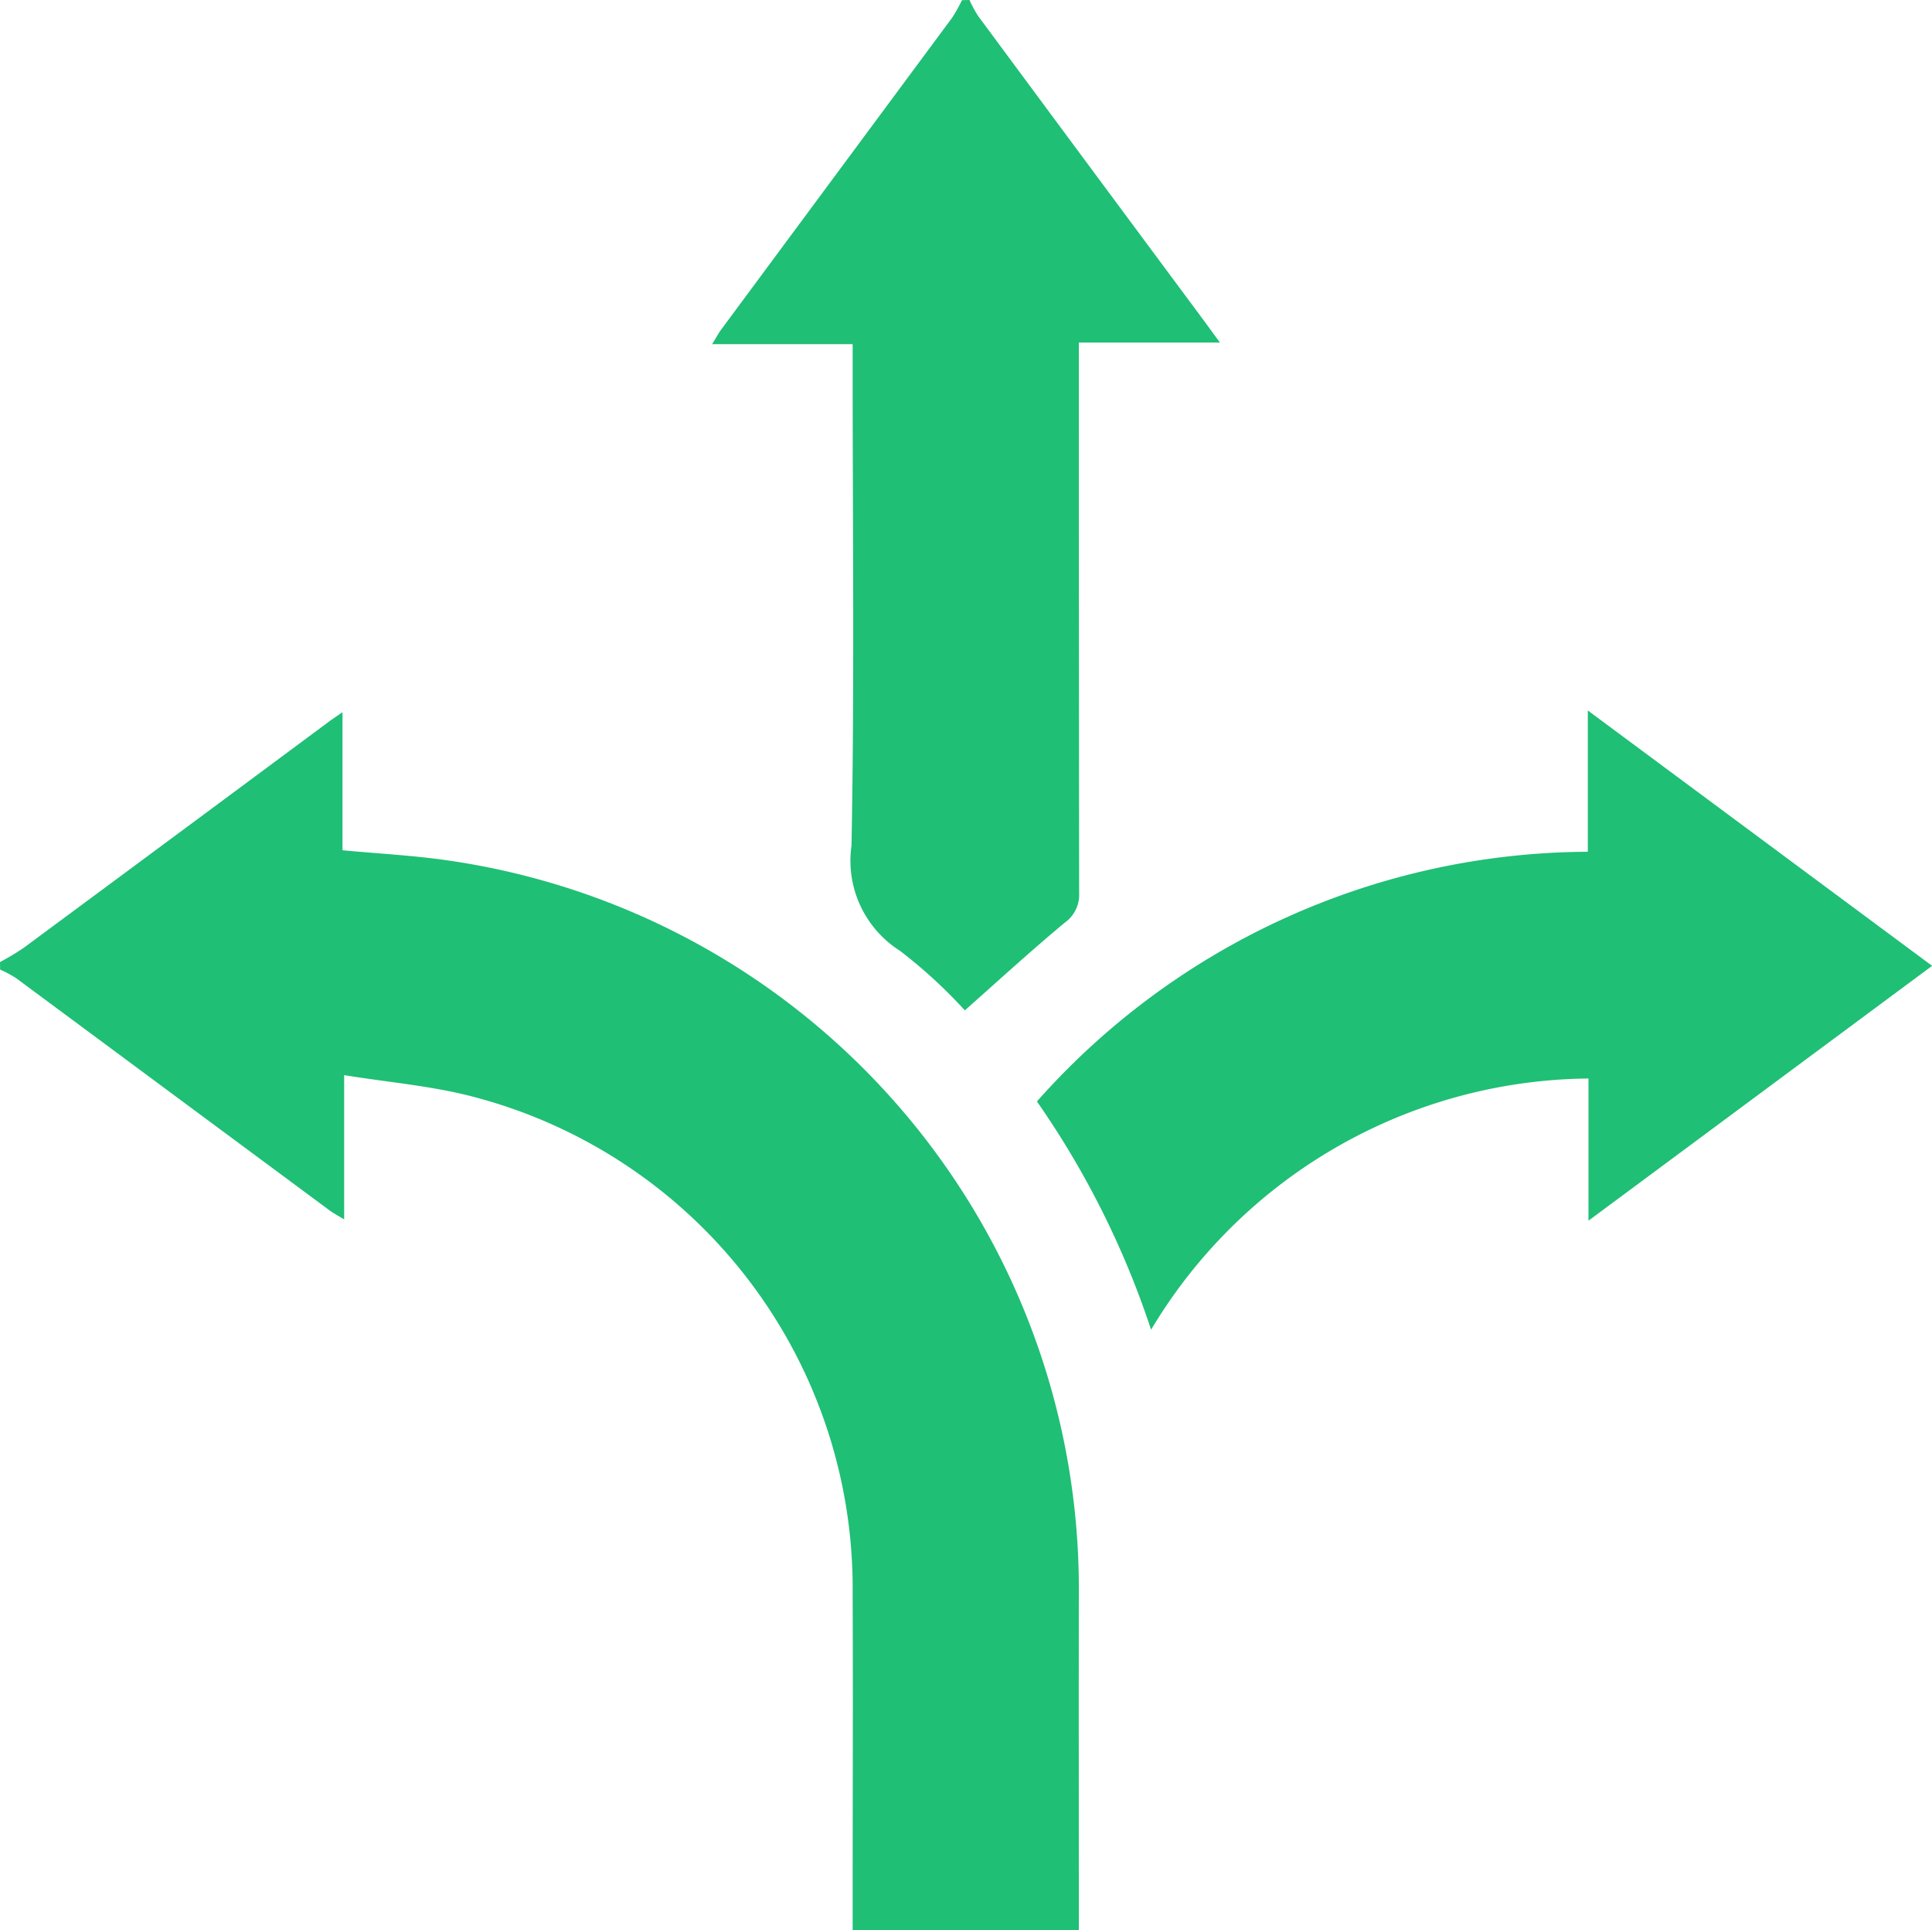
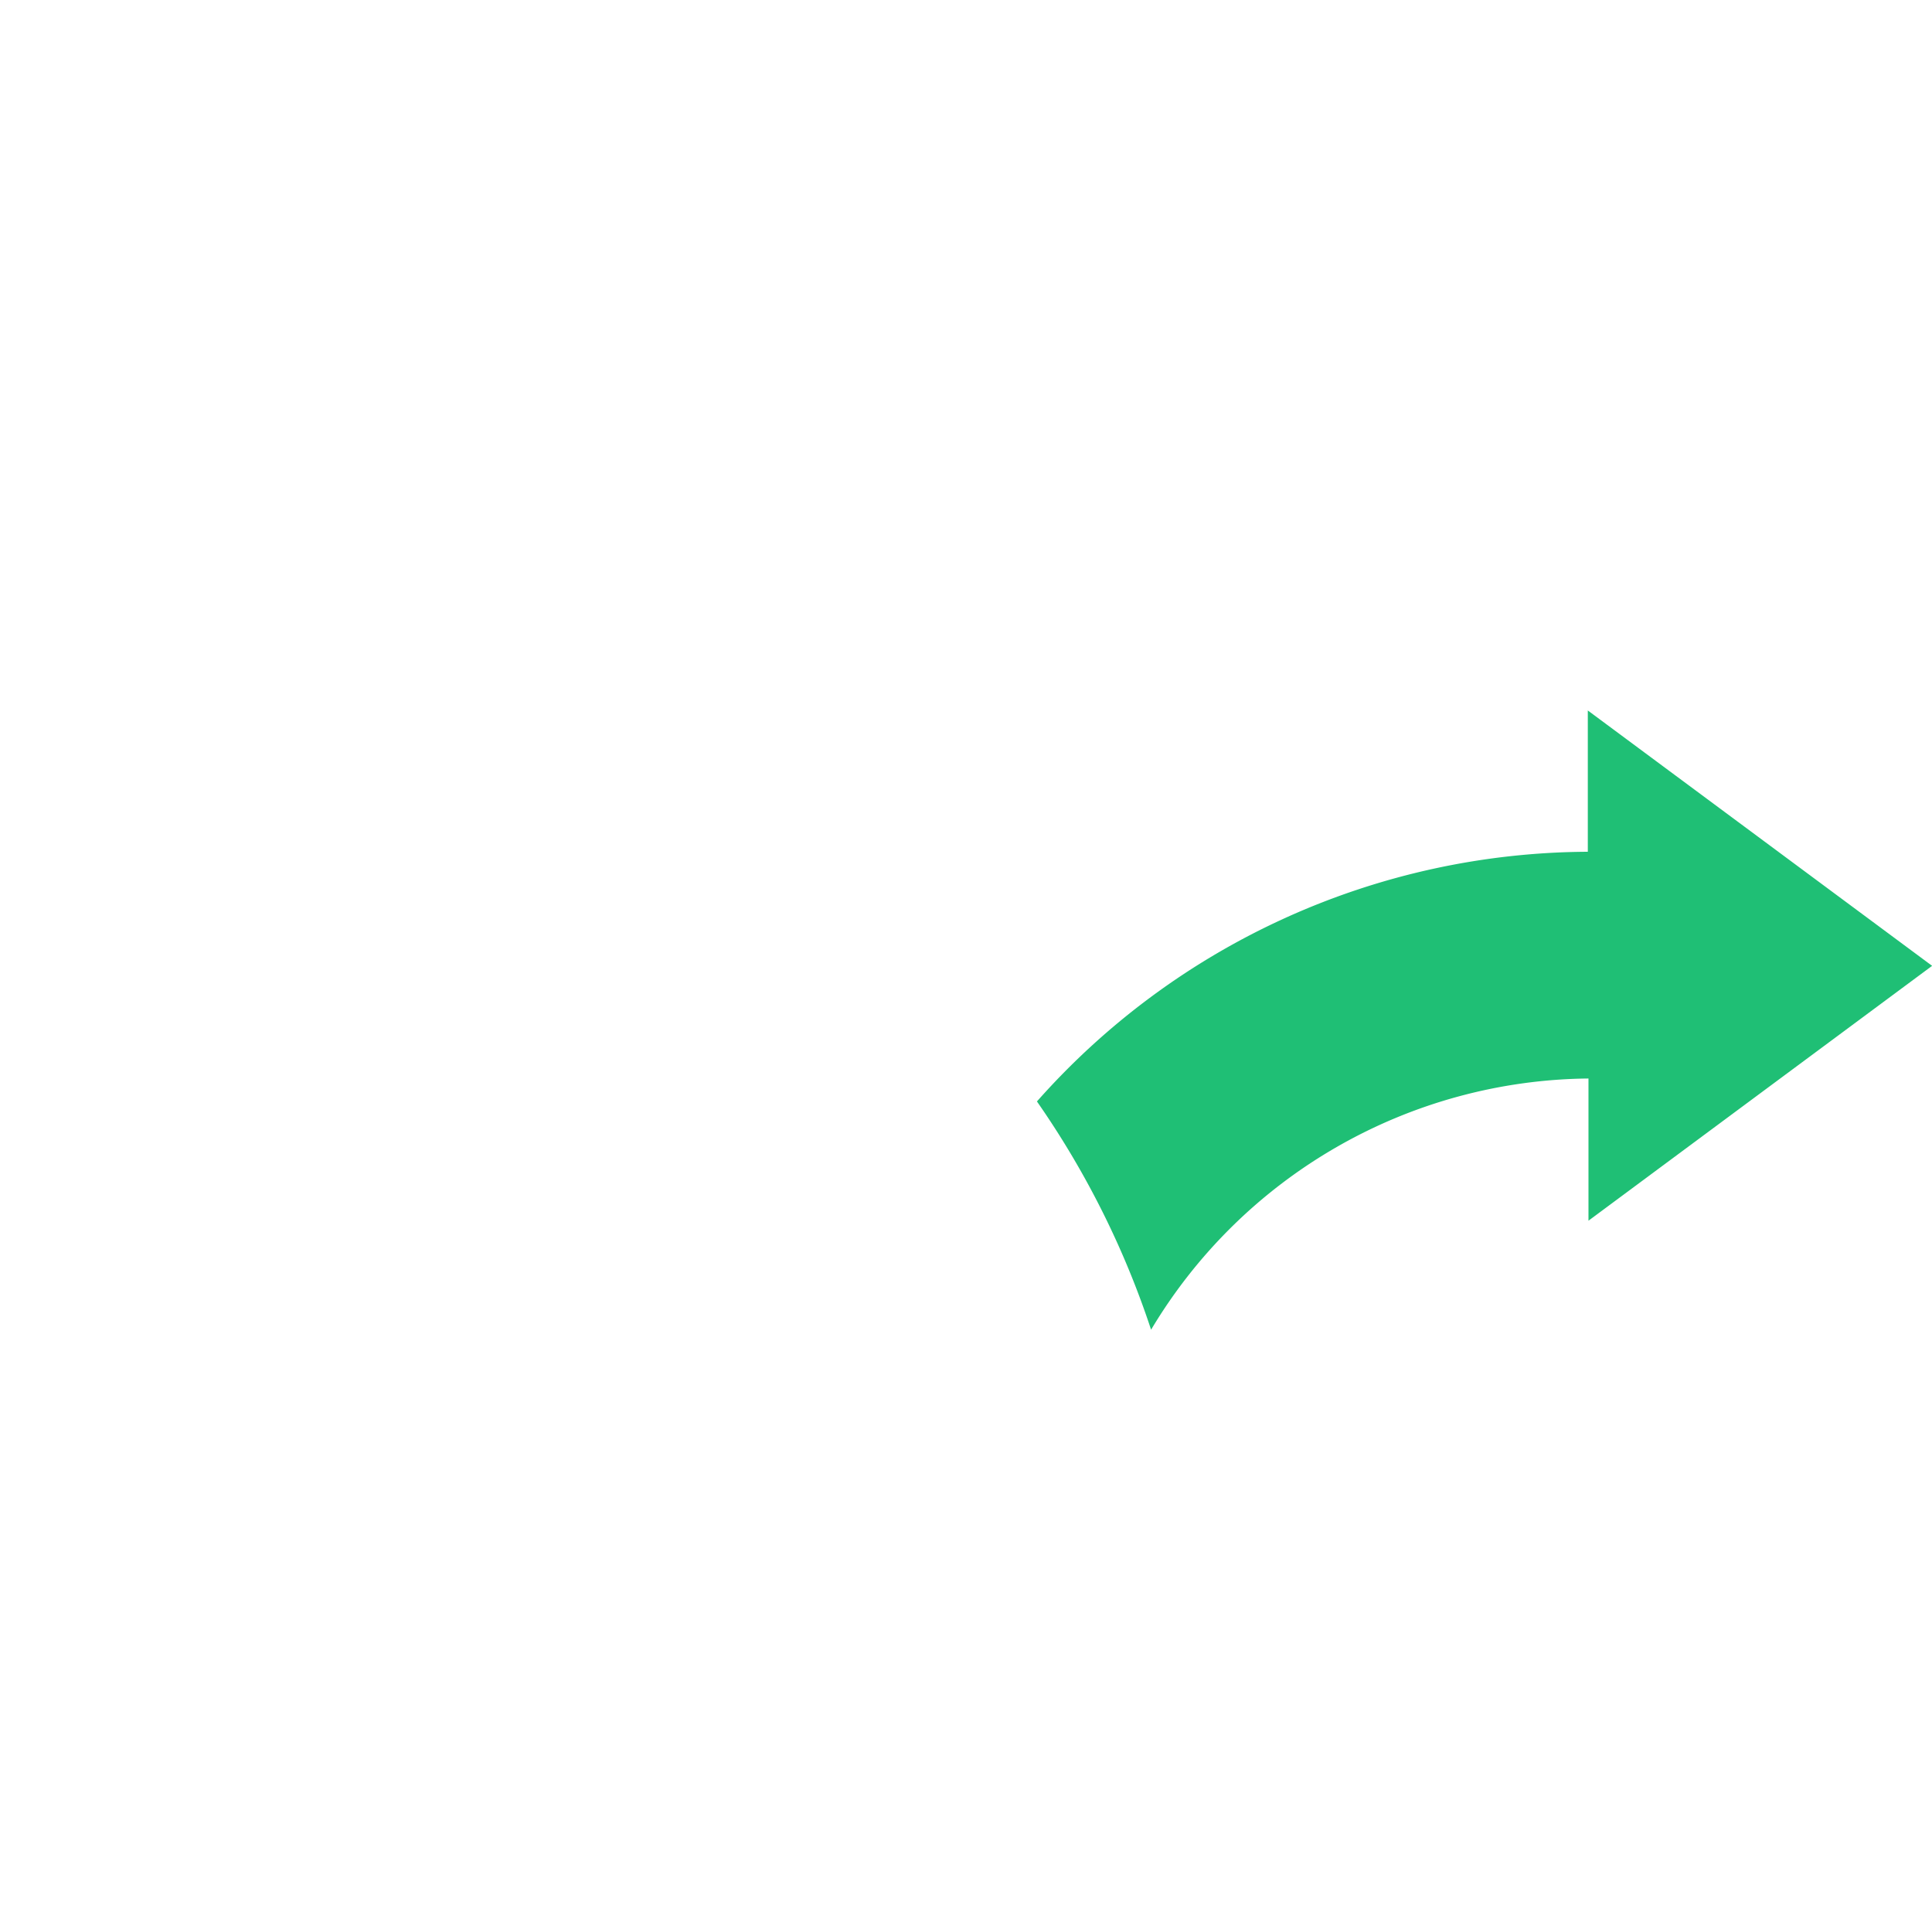
<svg xmlns="http://www.w3.org/2000/svg" width="64.181" height="64.109" viewBox="0 0 64.181 64.109">
  <g id="Group_147" data-name="Group 147" transform="translate(-165.834 37.911)">
-     <path id="Path_122" data-name="Path 122" d="M165.834,111.686a9.109,9.109,0,0,0,.781-.469q5.06-3.741,10.112-7.492c.131-.1.268-.187.485-.339v4.586c1.2.113,2.347.171,3.474.334a24.438,24.438,0,0,1,20.987,24.333c-.006,3.717,0,7.434,0,11.2h-7.514v-.651c0-3.529.014-7.059,0-10.588a16.865,16.865,0,0,0-12.632-16.448c-1.359-.355-2.782-.471-4.26-.711v4.792c-.222-.136-.361-.207-.485-.3q-5.208-3.857-10.415-7.715a4.023,4.023,0,0,0-.529-.283Z" transform="translate(0 -117.642)" fill="#1fbf75" />
-     <path id="Path_123" data-name="Path 123" d="M315.685-37.911a4.11,4.11,0,0,0,.285.528q3.706,5.009,7.421,10.011c.184.248.365.5.615.839h-4.688v.8q0,8.74.01,17.48a1.135,1.135,0,0,1-.477.987c-1.121.933-2.2,1.92-3.32,2.914a16.53,16.53,0,0,0-2.159-1.981,3.54,3.54,0,0,1-1.606-3.489c.1-5.282.038-10.567.038-15.851v-.807h-4.668c.137-.222.209-.36.3-.484q3.838-5.182,7.677-10.364a4.982,4.982,0,0,0,.322-.578Z" transform="translate(-117.645)" fill="#1fbf75" />
    <path id="Path_124" data-name="Path 124" d="M389.907,119.994v-4.723a17.107,17.107,0,0,0-14.53,8.344,29.308,29.308,0,0,0-3.792-7.582,24.584,24.584,0,0,1,18.3-8.293v-4.693l11.438,8.482Z" transform="translate(-171.304 -117.36)" fill="#1fbf75" />
  </g>
</svg>